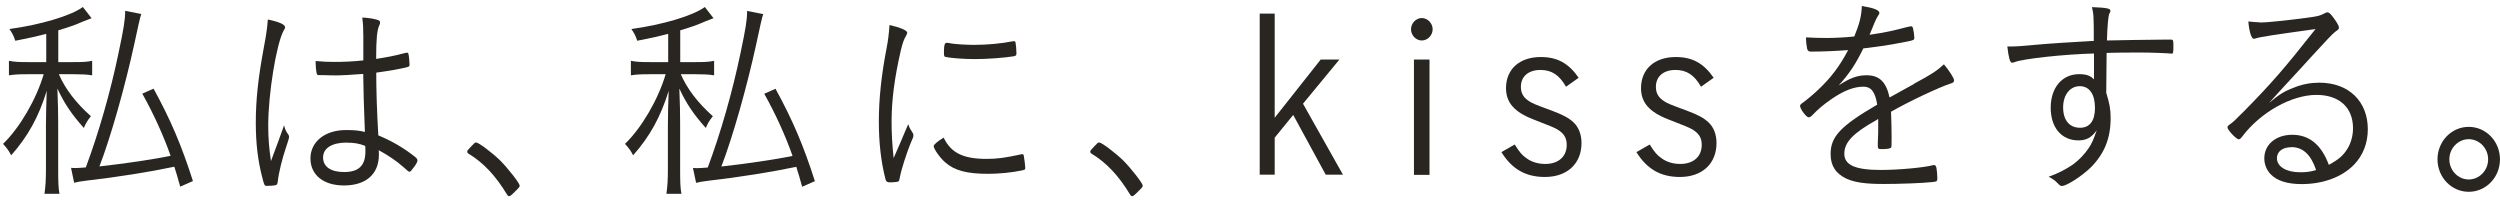
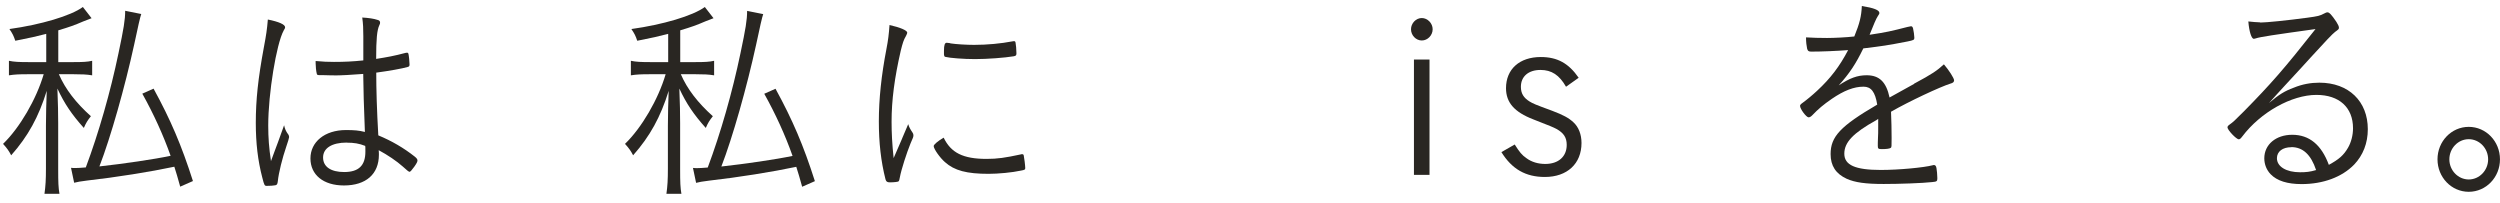
<svg xmlns="http://www.w3.org/2000/svg" width="320" height="26" viewBox="0 0 320 26" fill="none">
-   <path d="M163.16 15.071L169.051 7.619H171.446L166.783 13.275L171.897 22.356H169.691L165.529 14.712L163.16 17.623V22.356H161.242V1.744H163.16V15.071Z" fill="#292622" />
  <path d="M183.38 3.745C183.38 4.515 182.74 5.182 181.988 5.182C181.236 5.182 180.609 4.515 180.609 3.745C180.609 2.976 181.249 2.309 181.988 2.309C182.728 2.309 183.38 2.976 183.38 3.745ZM182.978 22.382H180.985V7.619H182.978V22.382Z" fill="#292622" />
  <path d="M200.453 11.108C199.6 9.608 198.61 8.953 197.181 8.953C195.639 8.953 194.674 9.787 194.674 11.108C194.674 11.968 195.025 12.519 195.79 12.994C196.266 13.276 196.429 13.353 198.698 14.187C200.089 14.713 200.804 15.097 201.393 15.649C202.057 16.252 202.433 17.201 202.433 18.304C202.433 20.959 200.591 22.652 197.745 22.652C195.288 22.652 193.533 21.652 192.18 19.471L193.884 18.496C194.499 19.471 194.812 19.856 195.376 20.241C196.04 20.741 196.893 20.985 197.795 20.985C199.475 20.985 200.54 20.048 200.54 18.548C200.54 17.611 200.164 17.021 199.212 16.495C198.735 16.252 198.522 16.162 196.254 15.277C193.834 14.341 192.769 13.122 192.769 11.288C192.769 8.851 194.499 7.299 197.219 7.299C199.35 7.299 200.791 8.107 202.07 9.954L200.478 11.083L200.453 11.108Z" fill="#292622" />
-   <path d="M217.734 11.108C216.882 9.608 215.891 8.953 214.462 8.953C212.921 8.953 211.955 9.787 211.955 11.108C211.955 11.968 212.306 12.519 213.071 12.994C213.547 13.276 213.71 13.353 215.979 14.187C217.37 14.713 218.085 15.097 218.674 15.649C219.338 16.252 219.714 17.201 219.714 18.304C219.714 20.959 217.872 22.652 215.026 22.652C212.57 22.652 210.815 21.652 209.461 19.471L211.166 18.496C211.78 19.471 212.093 19.856 212.657 20.241C213.322 20.741 214.174 20.985 215.077 20.985C216.756 20.985 217.822 20.048 217.822 18.548C217.822 17.611 217.446 17.021 216.493 16.495C216.017 16.252 215.804 16.162 213.535 15.277C211.116 14.341 210.05 13.122 210.05 11.288C210.05 8.851 211.78 7.299 214.5 7.299C216.631 7.299 218.072 8.107 219.351 9.954L217.759 11.083L217.734 11.108Z" fill="#292622" />
  <path d="M244.984 10.723C247.353 9.453 247.918 9.055 248.82 8.235C249.459 8.978 250.124 10.005 250.124 10.287C250.124 10.479 249.986 10.62 249.672 10.697C248.344 11.108 244.32 12.993 242.051 14.301C242.101 15.302 242.126 16.764 242.126 17.675C242.126 18.727 242.126 18.842 242.026 18.919C241.888 19.034 241.437 19.086 240.885 19.086C240.434 19.086 240.359 19.034 240.359 18.675C240.359 18.457 240.359 18.098 240.384 17.572C240.409 17.29 240.409 16.88 240.409 16.264V15.212C240.334 15.263 240.309 15.302 240.171 15.379C237.188 17.034 236.072 18.226 236.072 19.676C236.072 21.125 237.463 21.754 240.735 21.754C243.079 21.754 246.275 21.446 247.391 21.151C247.441 21.125 247.491 21.125 247.554 21.125C247.717 21.125 247.817 21.241 247.867 21.51C247.918 21.754 247.98 22.421 247.98 22.805C247.98 23.19 247.93 23.254 247.316 23.306C246.062 23.447 243.079 23.549 241.111 23.549C238.792 23.549 237.438 23.357 236.373 22.882C234.981 22.241 234.317 21.215 234.317 19.727C234.317 17.482 235.571 16.148 240.284 13.391C240.021 11.762 239.507 11.095 238.529 11.095C237.3 11.095 236.022 11.595 234.48 12.647C233.364 13.416 232.75 13.942 231.948 14.776C231.785 14.943 231.622 15.02 231.497 15.02C231.208 15.02 230.406 13.942 230.406 13.557C230.406 13.442 230.481 13.339 230.72 13.173C231.221 12.814 231.998 12.172 232.587 11.621C234.317 10.017 235.47 8.491 236.561 6.413C234.994 6.529 233.227 6.606 231.848 6.606C231.497 6.606 231.397 6.529 231.309 6.221C231.234 5.836 231.171 5.413 231.171 4.784C232.136 4.836 232.775 4.861 233.866 4.861C234.768 4.861 236.348 4.784 237.351 4.669C238.04 2.976 238.253 2.091 238.316 0.77C239.858 1.013 240.56 1.295 240.56 1.655C240.56 1.77 240.534 1.796 240.346 2.091C240.171 2.347 239.824 3.134 239.306 4.451C241.512 4.117 242.001 4.002 244.157 3.45C244.395 3.399 244.558 3.36 244.608 3.36C244.746 3.36 244.821 3.45 244.872 3.643C244.947 3.95 245.035 4.553 245.035 4.81C245.035 5.118 244.959 5.143 244.157 5.31C241.437 5.836 241.011 5.887 238.504 6.195C237.539 8.183 236.749 9.376 235.358 10.928C236.774 9.992 237.752 9.633 238.93 9.633C240.56 9.633 241.437 10.492 241.863 12.48L245.009 10.736L244.984 10.723Z" fill="#292622" />
-   <path d="M268.031 6.849C264.296 6.939 258.918 7.516 257.878 7.952C257.715 8.003 257.614 8.029 257.527 8.029C257.288 8.029 257.1 7.388 256.938 5.951H257.339C258.028 5.951 258.78 5.9 260.247 5.759C261.977 5.592 265.787 5.348 268.006 5.233C268.006 1.988 267.981 1.795 267.768 0.91C269.66 0.987 270.137 1.077 270.137 1.385C270.137 1.462 270.112 1.551 269.999 1.744C269.857 2.043 269.752 3.189 269.686 5.181C270.35 5.156 276.028 5.066 277.382 5.066C277.921 5.066 278.046 5.066 278.096 5.117C278.172 5.207 278.197 5.361 278.197 5.733C278.197 6.733 278.172 6.862 278.009 6.862H277.933C277.532 6.81 275.301 6.721 273.885 6.721C272.155 6.721 270.4 6.746 269.648 6.772C269.648 7.016 269.623 8.632 269.598 11.864C270.024 13.275 270.162 13.967 270.162 15.109C270.162 17.713 269.36 19.675 267.63 21.42C266.539 22.497 264.534 23.805 263.932 23.805C263.744 23.805 263.694 23.78 263.318 23.395C263.029 23.087 262.704 22.869 262.227 22.625C263.481 22.176 264.471 21.651 265.348 21.048C266.101 20.496 266.815 19.752 267.341 18.97C267.743 18.393 267.981 17.841 268.382 16.674C267.718 17.61 267.053 17.969 266.038 17.969C263.882 17.969 262.49 16.34 262.49 13.788C262.49 11.236 263.932 9.491 266.138 9.491C267.016 9.491 267.58 9.683 268.031 10.158V6.836V6.849ZM264.082 13.749C264.082 15.378 264.885 16.353 266.238 16.353C267.492 16.353 268.156 15.468 268.156 13.801C268.156 12.056 267.442 11.03 266.213 11.03C264.985 11.03 264.082 12.108 264.082 13.749Z" fill="#292622" />
  <path d="M289.316 2.886C290.094 2.886 292.839 2.604 295.308 2.271C296.725 2.078 296.938 2.027 297.514 1.719C297.727 1.604 297.803 1.578 297.915 1.578C298.154 1.578 298.442 1.886 299.056 2.797C299.269 3.13 299.382 3.374 299.382 3.541C299.382 3.733 299.332 3.759 298.881 4.092C298.613 4.28 297.581 5.362 295.784 7.337C295.333 7.837 294.13 9.159 292.425 10.993C291.523 11.993 291.335 12.16 290.432 13.186C291.736 12.083 292.425 11.66 293.603 11.224C294.694 10.775 295.784 10.582 296.875 10.582C300.635 10.582 303.08 12.968 303.08 16.534C303.08 18.329 302.466 19.881 301.325 21.074C299.758 22.678 297.351 23.563 294.606 23.563C292.789 23.563 291.46 23.152 290.633 22.293C290.131 21.767 289.83 21.049 289.83 20.266C289.83 18.496 291.322 17.252 293.403 17.252C295.584 17.252 297.138 18.522 298.091 21.1C299.369 20.407 299.984 19.881 300.548 18.907C300.949 18.214 301.187 17.303 301.187 16.418C301.187 13.763 299.432 12.147 296.499 12.147C293.328 12.147 289.354 14.366 287.01 17.47C286.797 17.752 286.697 17.829 286.559 17.829C286.245 17.829 285.117 16.636 285.117 16.303C285.117 16.188 285.192 16.085 285.355 15.969C285.894 15.585 285.97 15.495 287.223 14.251C290.633 10.787 292.362 8.825 296.386 3.72C291.034 4.464 289.304 4.721 288.74 4.913C288.577 4.964 288.527 4.964 288.477 4.964C288.188 4.964 287.887 4.028 287.787 2.745C288.289 2.797 288.928 2.861 289.304 2.861L289.316 2.886ZM293.29 18.843C292.174 18.843 291.447 19.394 291.447 20.253C291.447 21.331 292.651 22.049 294.406 22.049C295.183 22.049 295.684 21.998 296.461 21.767C295.797 19.779 294.757 18.83 293.29 18.83V18.843Z" fill="#292622" />
  <path d="M319.997 20.394C319.997 22.69 318.217 24.55 315.999 24.55C313.78 24.55 312 22.69 312 20.394C312 18.098 313.78 16.238 315.999 16.238C318.217 16.238 319.997 18.098 319.997 20.394ZM313.517 20.394C313.517 21.805 314.632 22.972 315.999 22.972C317.365 22.972 318.481 21.805 318.481 20.394C318.481 18.983 317.365 17.816 315.999 17.816C314.632 17.816 313.517 18.983 313.517 20.394Z" fill="#292622" />
  <g clip-path="url(#clip0_2201_22415)">
    <path d="M5.931 4.332C4.652 4.666 3.9 4.832 1.957 5.217C1.744 4.576 1.607 4.306 1.205 3.716C5.204 3.165 9.09 2.023 10.607 0.895L11.722 2.331C11.409 2.447 11.133 2.549 10.657 2.742C9.566 3.216 8.877 3.46 7.46 3.883V7.949H9.428C10.569 7.949 11.183 7.923 11.797 7.782V9.642C11.108 9.527 10.469 9.501 9.428 9.501H7.536C8.363 11.412 9.717 13.157 11.634 14.875C11.183 15.453 11.02 15.709 10.732 16.376C9.19 14.657 8.25 13.272 7.348 11.335C7.423 13.272 7.448 14.542 7.448 15.773V21.558C7.448 23.379 7.473 24.021 7.611 24.803H5.693C5.831 23.803 5.881 23.033 5.881 21.558V16.068C5.881 14.85 5.931 12.823 5.981 11.63C4.941 14.978 3.587 17.441 1.431 19.878C1.118 19.275 0.867 18.941 0.391 18.416C2.522 16.363 4.652 12.708 5.593 9.501H3.562C2.471 9.501 1.857 9.527 1.143 9.642V7.782C1.807 7.923 2.446 7.949 3.6 7.949H5.919V4.319L5.931 4.332ZM18.077 1.805C17.952 2.139 17.651 3.438 17.175 5.704C15.997 11.104 14.166 17.582 12.725 21.301C15.758 20.968 19.732 20.391 21.838 19.942C20.91 17.312 19.657 14.568 18.215 11.989L19.657 11.348C21.838 15.337 23.229 18.582 24.696 23.174L23.066 23.892C22.715 22.648 22.615 22.263 22.314 21.34C19.306 21.981 14.806 22.7 11.146 23.11C10.268 23.225 9.917 23.277 9.491 23.392L9.09 21.481C9.328 21.507 9.441 21.507 9.654 21.507C10.03 21.507 10.268 21.481 10.983 21.43C12.637 17.005 14.129 11.797 15.169 6.808C15.834 3.652 16.022 2.549 16.022 1.382L18.077 1.792V1.805Z" fill="#292622" />
    <path d="M36.841 17.121C36.979 17.313 37.004 17.429 37.004 17.57C36.987 17.715 36.862 18.13 36.628 18.814C36.152 20.199 35.663 22.136 35.562 23.188C35.512 23.573 35.462 23.662 35.249 23.714C35.011 23.765 34.56 23.791 34.159 23.791C33.87 23.791 33.833 23.765 33.569 22.713C33.005 20.558 32.742 18.314 32.742 15.736C32.742 12.798 33.031 10.053 33.783 6.013C34.071 4.487 34.184 3.743 34.284 2.499C35.7 2.781 36.49 3.14 36.49 3.474C36.49 3.589 36.49 3.615 36.302 3.922C35.374 5.641 34.334 11.977 34.334 16.056C34.334 17.634 34.434 18.942 34.685 20.622C35.061 19.622 35.274 18.994 35.588 18.186C35.905 17.279 36.164 16.561 36.365 16.031C36.465 16.505 36.603 16.8 36.841 17.134V17.121ZM42.758 9.643H42.331C41.642 9.617 41.153 9.617 40.915 9.617C40.652 9.617 40.564 9.592 40.539 9.399C40.464 9.117 40.401 8.463 40.401 8.091V7.809C41.416 7.899 41.893 7.924 42.745 7.924C44.074 7.924 45.164 7.873 46.505 7.732V4.628C46.505 3.627 46.48 3.102 46.368 2.242C47.195 2.293 47.834 2.383 48.336 2.55C48.549 2.601 48.649 2.717 48.649 2.884C48.649 2.999 48.649 3.05 48.549 3.243C48.26 3.858 48.148 4.987 48.148 7.54C49.539 7.321 50.467 7.155 51.908 6.77C52.008 6.744 52.071 6.744 52.096 6.744C52.196 6.744 52.259 6.796 52.284 6.911C52.334 7.078 52.422 7.937 52.422 8.245C52.422 8.463 52.372 8.527 52.159 8.578C51.52 8.771 49.79 9.079 48.16 9.297C48.16 11.375 48.235 14.094 48.423 17.326C50.153 18.044 51.67 18.929 53.086 20.045C53.325 20.238 53.437 20.379 53.437 20.546C53.437 20.687 53.337 20.905 53.036 21.328C52.719 21.773 52.514 21.995 52.422 21.995C52.33 21.995 52.046 21.773 51.57 21.328C50.767 20.61 49.602 19.827 48.474 19.224C48.499 19.468 48.499 19.673 48.499 19.802C48.499 22.29 46.844 23.739 44.024 23.739C41.391 23.739 39.737 22.38 39.737 20.276C39.737 18.173 41.554 16.646 44.287 16.646C45.352 16.646 45.941 16.698 46.706 16.89C46.543 12.824 46.543 12.183 46.493 9.463C45.051 9.579 43.648 9.656 42.733 9.656L42.758 9.643ZM44.387 18.25C42.469 18.25 41.354 18.968 41.354 20.161C41.354 21.354 42.369 22.021 44.049 22.021C45.916 22.021 46.769 21.187 46.769 19.417C46.769 18.865 46.769 18.673 46.744 18.673C45.967 18.365 45.302 18.262 44.4 18.262L44.387 18.25Z" fill="#292622" />
-     <path d="M60.469 18.596C60.757 18.262 60.82 18.236 60.945 18.236C61.271 18.236 63.026 19.57 64.041 20.558C65.057 21.584 66.523 23.47 66.523 23.765C66.523 23.906 66.448 24.008 65.909 24.534C65.408 25.034 65.295 25.111 65.157 25.111C65.082 25.111 64.994 25.06 64.894 24.893C63.452 22.508 61.886 20.827 59.993 19.686C59.855 19.609 59.805 19.519 59.805 19.404C59.805 19.288 59.83 19.237 60.469 18.57V18.596Z" fill="#292622" />
    <path d="M85.54 4.332C84.262 4.666 83.51 4.832 81.567 5.217C81.354 4.576 81.216 4.306 80.815 3.716C84.813 3.165 88.699 2.023 90.216 0.895L91.332 2.331C91.018 2.447 90.742 2.549 90.266 2.742C89.176 3.216 88.486 3.46 87.07 3.883V7.949H89.038C90.178 7.949 90.793 7.923 91.407 7.782V9.642C90.717 9.527 90.078 9.501 89.038 9.501H87.145C87.972 11.412 89.326 13.157 91.244 14.875C90.793 15.453 90.63 15.709 90.341 16.376C88.799 14.657 87.859 13.272 86.957 11.335C87.032 13.272 87.057 14.542 87.057 15.773V21.558C87.057 23.379 87.082 24.021 87.22 24.803H85.302C85.44 23.803 85.49 23.033 85.49 21.558V16.068C85.49 14.85 85.54 12.823 85.591 11.63C84.55 14.978 83.196 17.441 81.04 19.878C80.727 19.275 80.476 18.941 80 18.416C82.131 16.363 84.262 12.708 85.202 9.501H83.171C82.081 9.501 81.467 9.527 80.752 9.642V7.782C81.416 7.923 82.056 7.949 83.209 7.949H85.528V4.319L85.54 4.332ZM97.687 1.818C97.561 2.152 97.261 3.451 96.784 5.717C95.606 11.117 93.776 17.595 92.334 21.314C95.368 20.981 99.341 20.404 101.447 19.955C100.52 17.325 99.266 14.58 97.825 12.002L99.266 11.361C101.447 15.35 102.839 18.595 104.305 23.187L102.676 23.905C102.325 22.661 102.224 22.276 101.924 21.353C98.915 21.994 94.415 22.712 90.755 23.123C89.877 23.238 89.526 23.29 89.1 23.405L88.699 21.494C88.937 21.52 89.05 21.52 89.263 21.52C89.639 21.52 89.877 21.494 90.592 21.442C92.247 17.017 93.738 11.81 94.779 6.82C95.443 3.665 95.631 2.562 95.631 1.395L97.687 1.805V1.818Z" fill="#292622" />
    <path d="M115.476 17.71C115.885 16.735 116.144 16.128 116.253 15.889C116.353 16.248 116.491 16.504 116.817 16.992C116.892 17.107 116.917 17.21 116.917 17.325C116.917 17.492 116.892 17.607 116.541 18.377C116.065 19.544 115.363 21.699 115.187 22.674C115.137 23.007 115.087 23.148 114.999 23.225C114.924 23.276 114.435 23.341 113.909 23.341C113.558 23.341 113.432 23.251 113.345 22.956C112.755 20.634 112.492 18.249 112.492 15.529C112.492 12.682 112.818 9.629 113.457 6.307C113.696 5.063 113.771 4.396 113.858 3.203C115.237 3.511 116.127 3.896 116.127 4.178C116.127 4.255 116.077 4.396 115.939 4.653C115.676 5.089 115.538 5.512 115.3 6.474C114.498 9.963 114.122 12.81 114.122 15.581C114.122 17.017 114.197 18.467 114.385 20.237L115.476 17.723V17.71ZM126.268 20.339C127.685 20.339 128.637 20.198 130.668 19.762C130.718 19.736 130.768 19.736 130.831 19.736C130.969 19.736 131.019 19.788 131.044 19.929C131.094 20.121 131.232 21.224 131.232 21.506C131.232 21.699 131.182 21.75 130.668 21.84C129.552 22.084 127.76 22.25 126.544 22.25C123.749 22.25 122.169 21.84 120.953 20.75C120.314 20.198 119.512 19.057 119.512 18.698C119.512 18.505 120.076 18.03 120.79 17.62C121.718 19.557 123.272 20.339 126.281 20.339H126.268ZM121.63 5.55C122.407 5.666 123.711 5.743 124.689 5.743C126.368 5.743 128.123 5.576 129.59 5.294C129.657 5.277 129.719 5.268 129.778 5.268C129.916 5.268 129.966 5.319 129.991 5.461C130.041 5.653 130.104 6.397 130.104 6.82C130.104 7.064 130.054 7.154 129.753 7.205C128.574 7.397 126.393 7.564 124.801 7.564C123.31 7.564 121.555 7.423 121.016 7.282C120.878 7.256 120.853 7.167 120.828 6.948V6.5C120.828 5.781 120.928 5.473 121.179 5.473C121.254 5.473 121.417 5.499 121.63 5.525V5.55Z" fill="#292622" />
-     <path d="M140.219 18.596C140.507 18.262 140.57 18.236 140.695 18.236C141.021 18.236 142.776 19.57 143.791 20.558C144.807 21.584 146.273 23.47 146.273 23.765C146.273 23.906 146.198 24.008 145.659 24.534C145.158 25.034 145.045 25.111 144.907 25.111C144.832 25.111 144.744 25.06 144.644 24.893C143.202 22.508 141.635 20.827 139.743 19.686C139.605 19.609 139.555 19.519 139.555 19.404C139.555 19.288 139.58 19.237 140.219 18.57V18.596Z" fill="#292622" />
  </g>
  <defs>
    <clipPath id="clip0_2201_22415">
      <rect width="165.03" height="24.526" fill="white" transform="translate(0 0.896)" />
    </clipPath>
  </defs>
</svg>